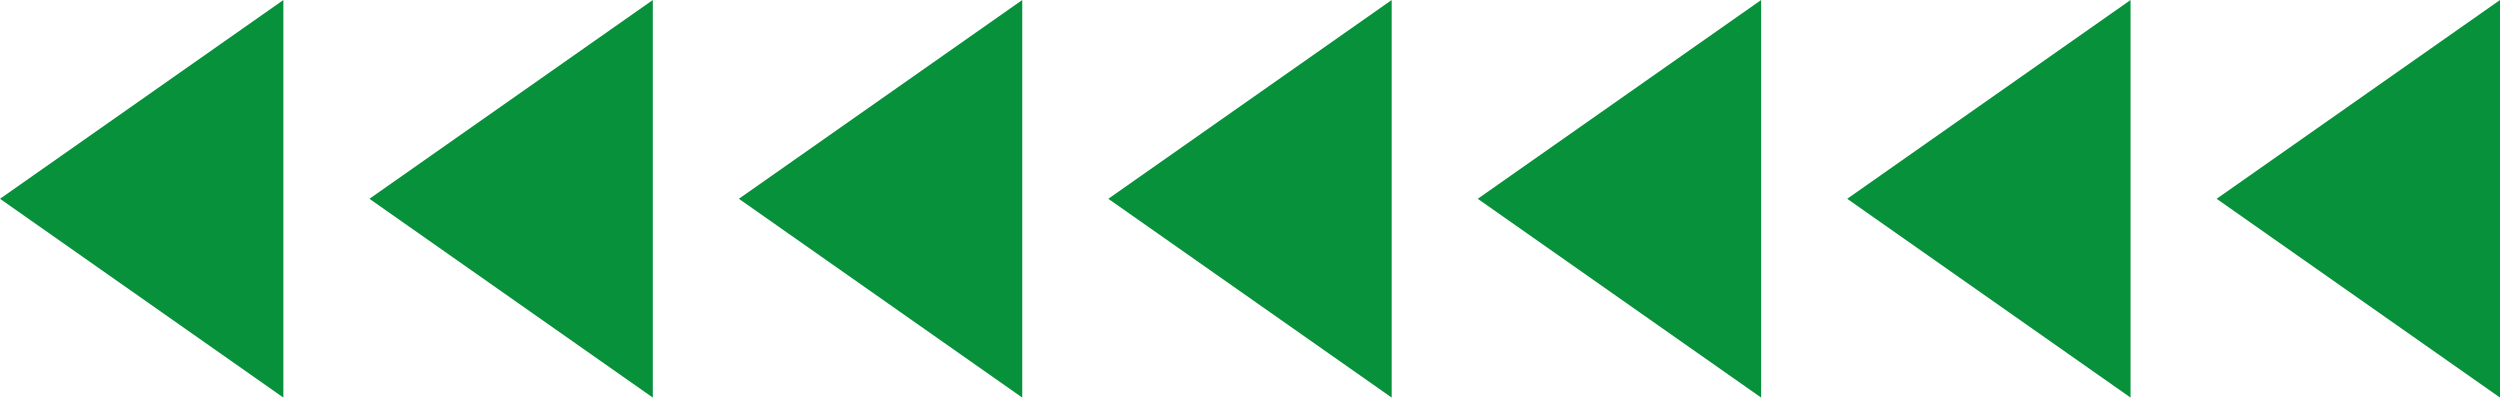
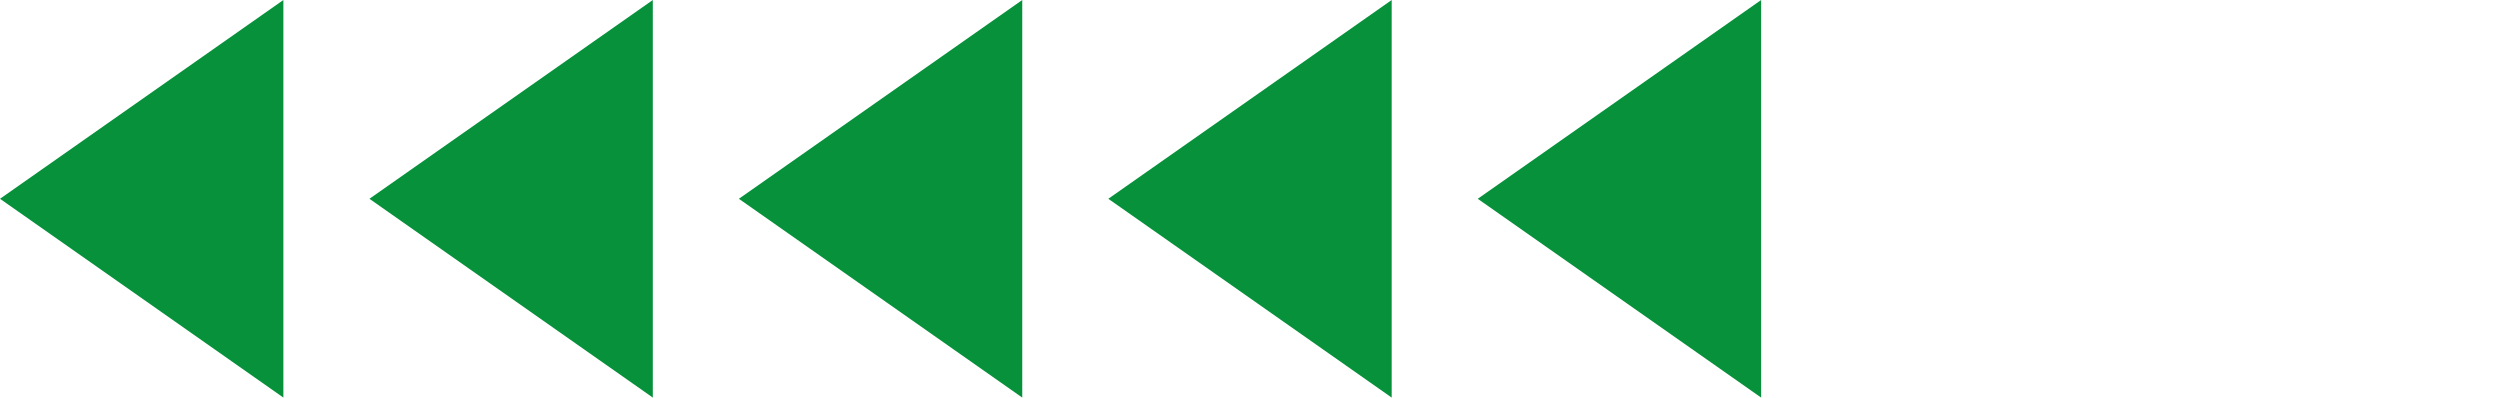
<svg xmlns="http://www.w3.org/2000/svg" viewBox="0 0 465.719 74.065" width="100%" style="vertical-align: middle; max-width: 100%; width: 100%;">
  <g>
    <g>
      <polygon points="52.79 74.065 0 37.032 52.79 0 52.79 74.065" fill="rgb(7,145,59)">
     </polygon>
      <polygon points="121.611 74.065 68.821 37.032 121.611 0 121.611 74.065" fill="rgb(7,145,59)">
     </polygon>
      <polygon points="190.433 74.065 137.643 37.032 190.433 0 190.433 74.065" fill="rgb(7,145,59)">
     </polygon>
      <polygon points="259.254 74.065 206.464 37.032 259.254 0 259.254 74.065" fill="rgb(7,145,59)">
     </polygon>
      <polygon points="328.076 74.065 275.286 37.032 328.076 0 328.076 74.065" fill="rgb(7,145,59)">
     </polygon>
-       <polygon points="396.897 74.065 344.107 37.032 396.897 0 396.897 74.065" fill="rgb(7,145,59)">
-      </polygon>
-       <polygon points="465.719 74.065 412.929 37.032 465.719 0 465.719 74.065" fill="rgb(7,145,59)">
-      </polygon>
    </g>
  </g>
</svg>